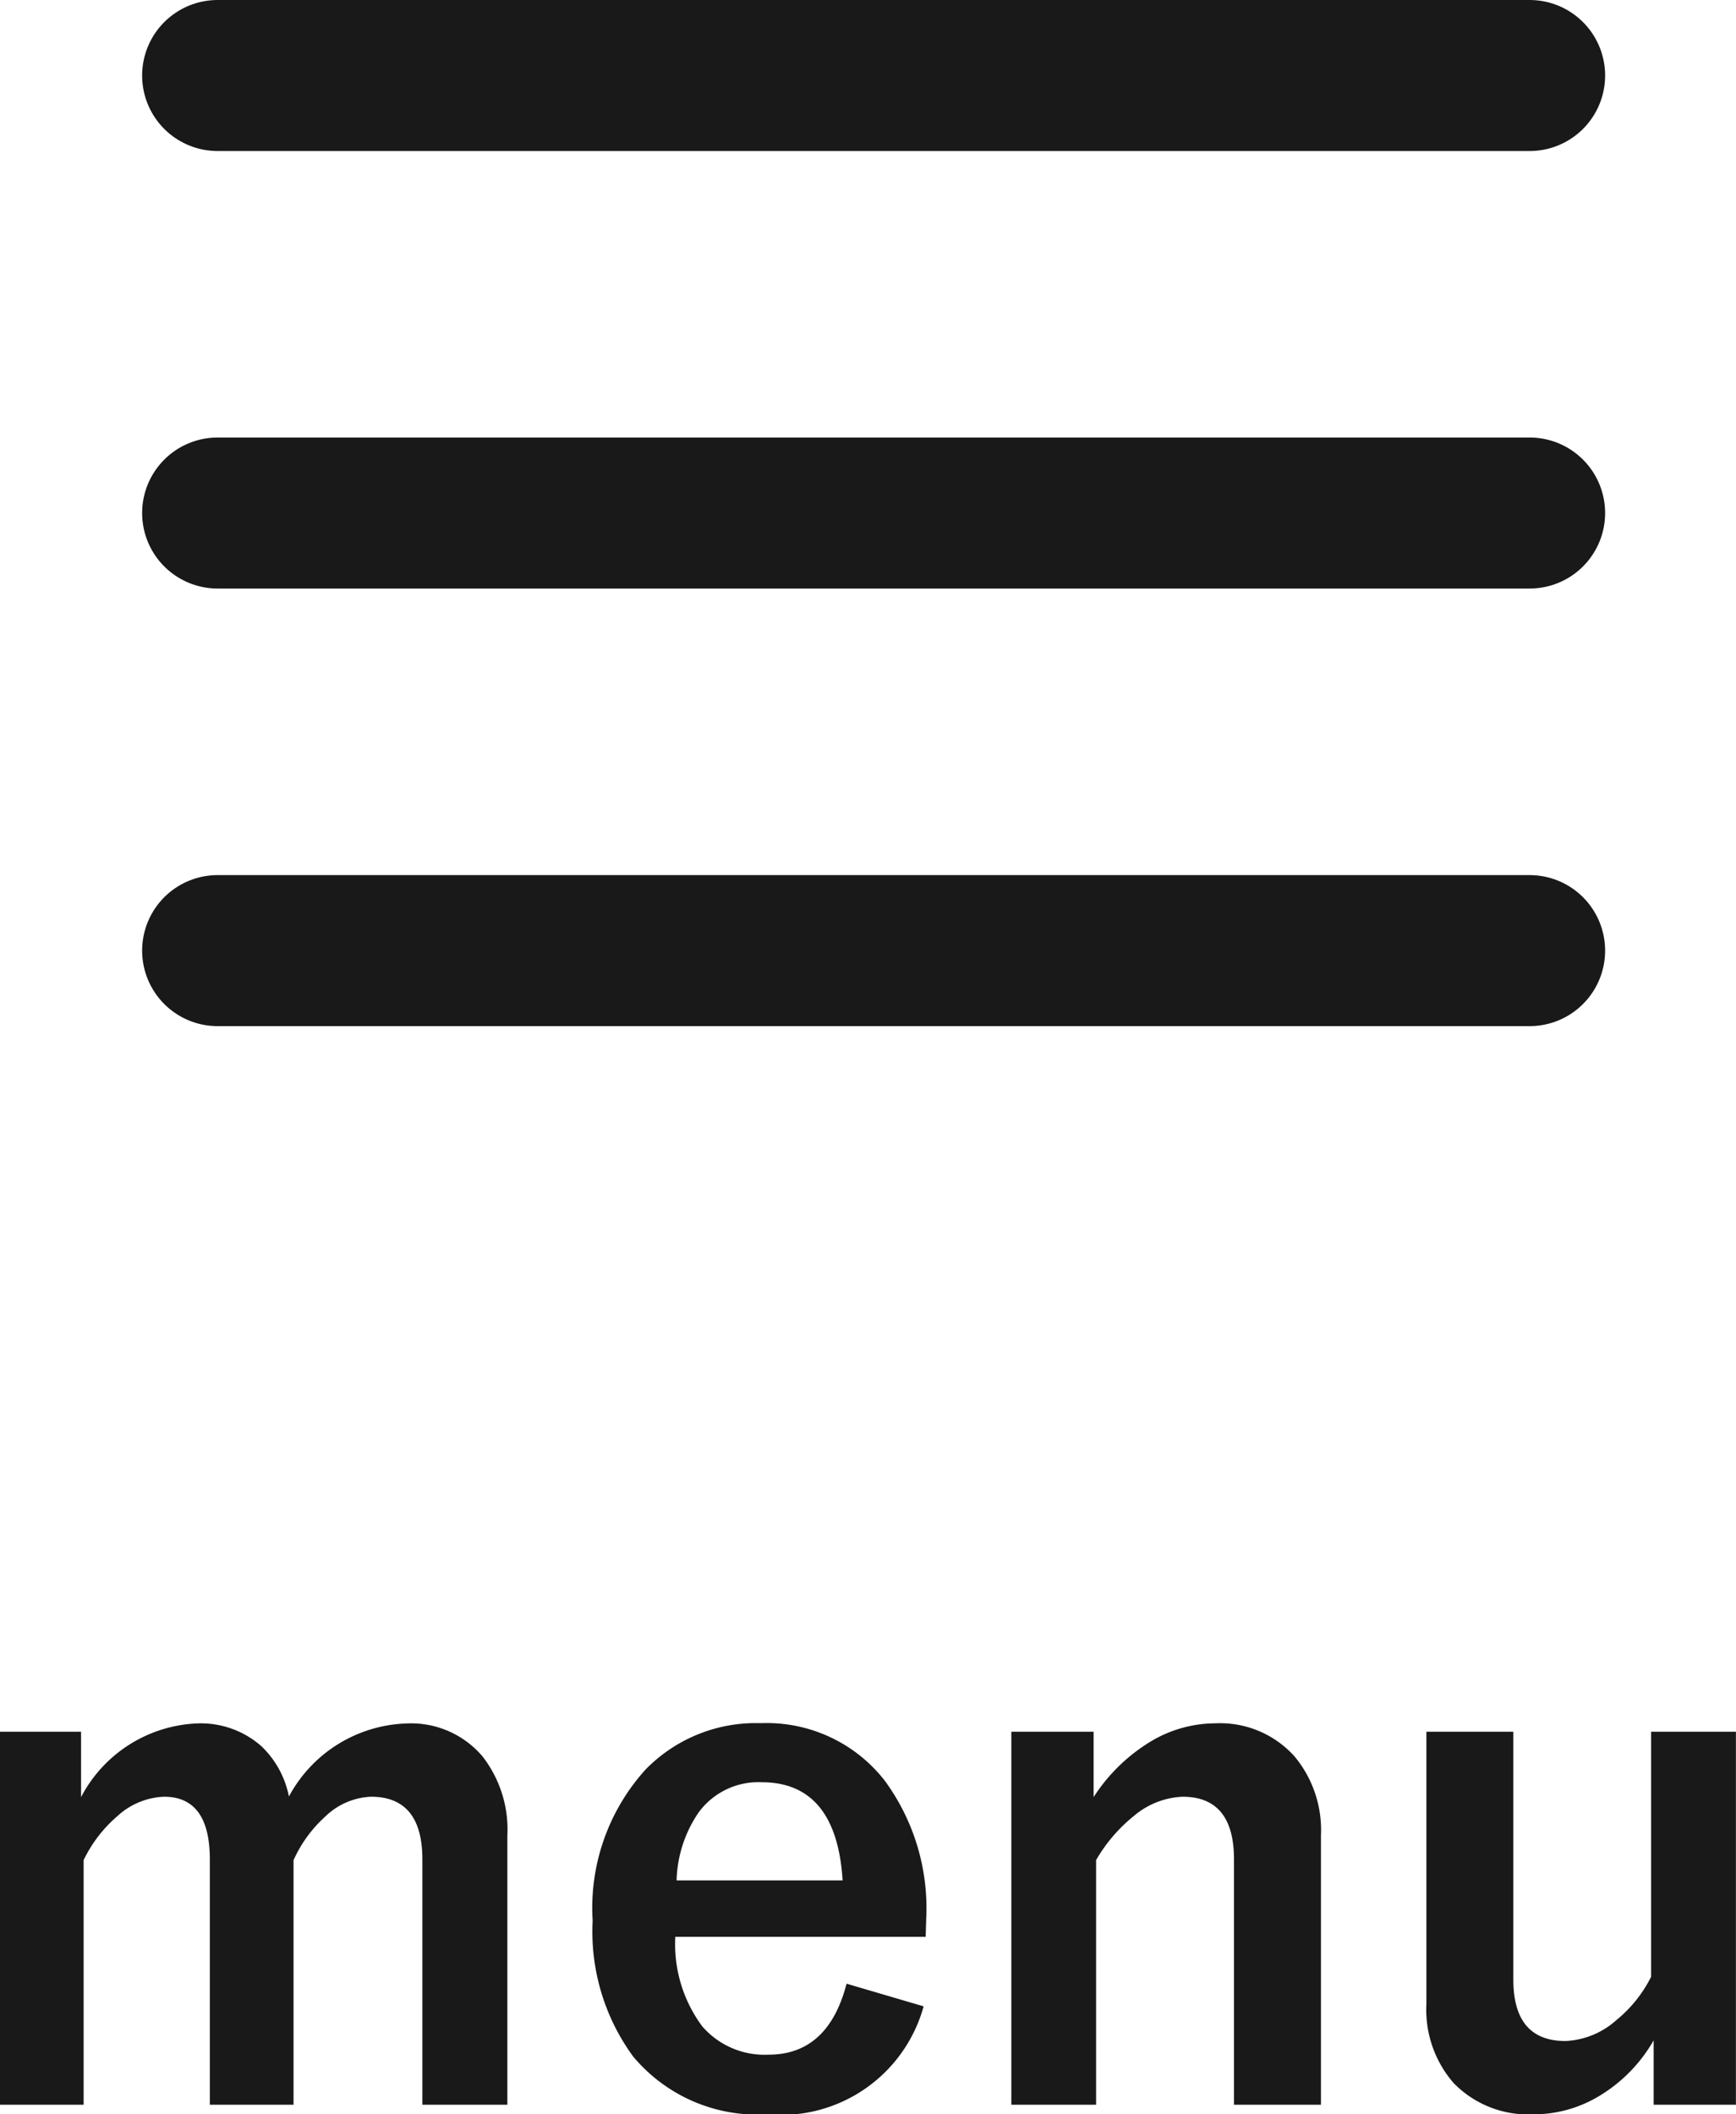
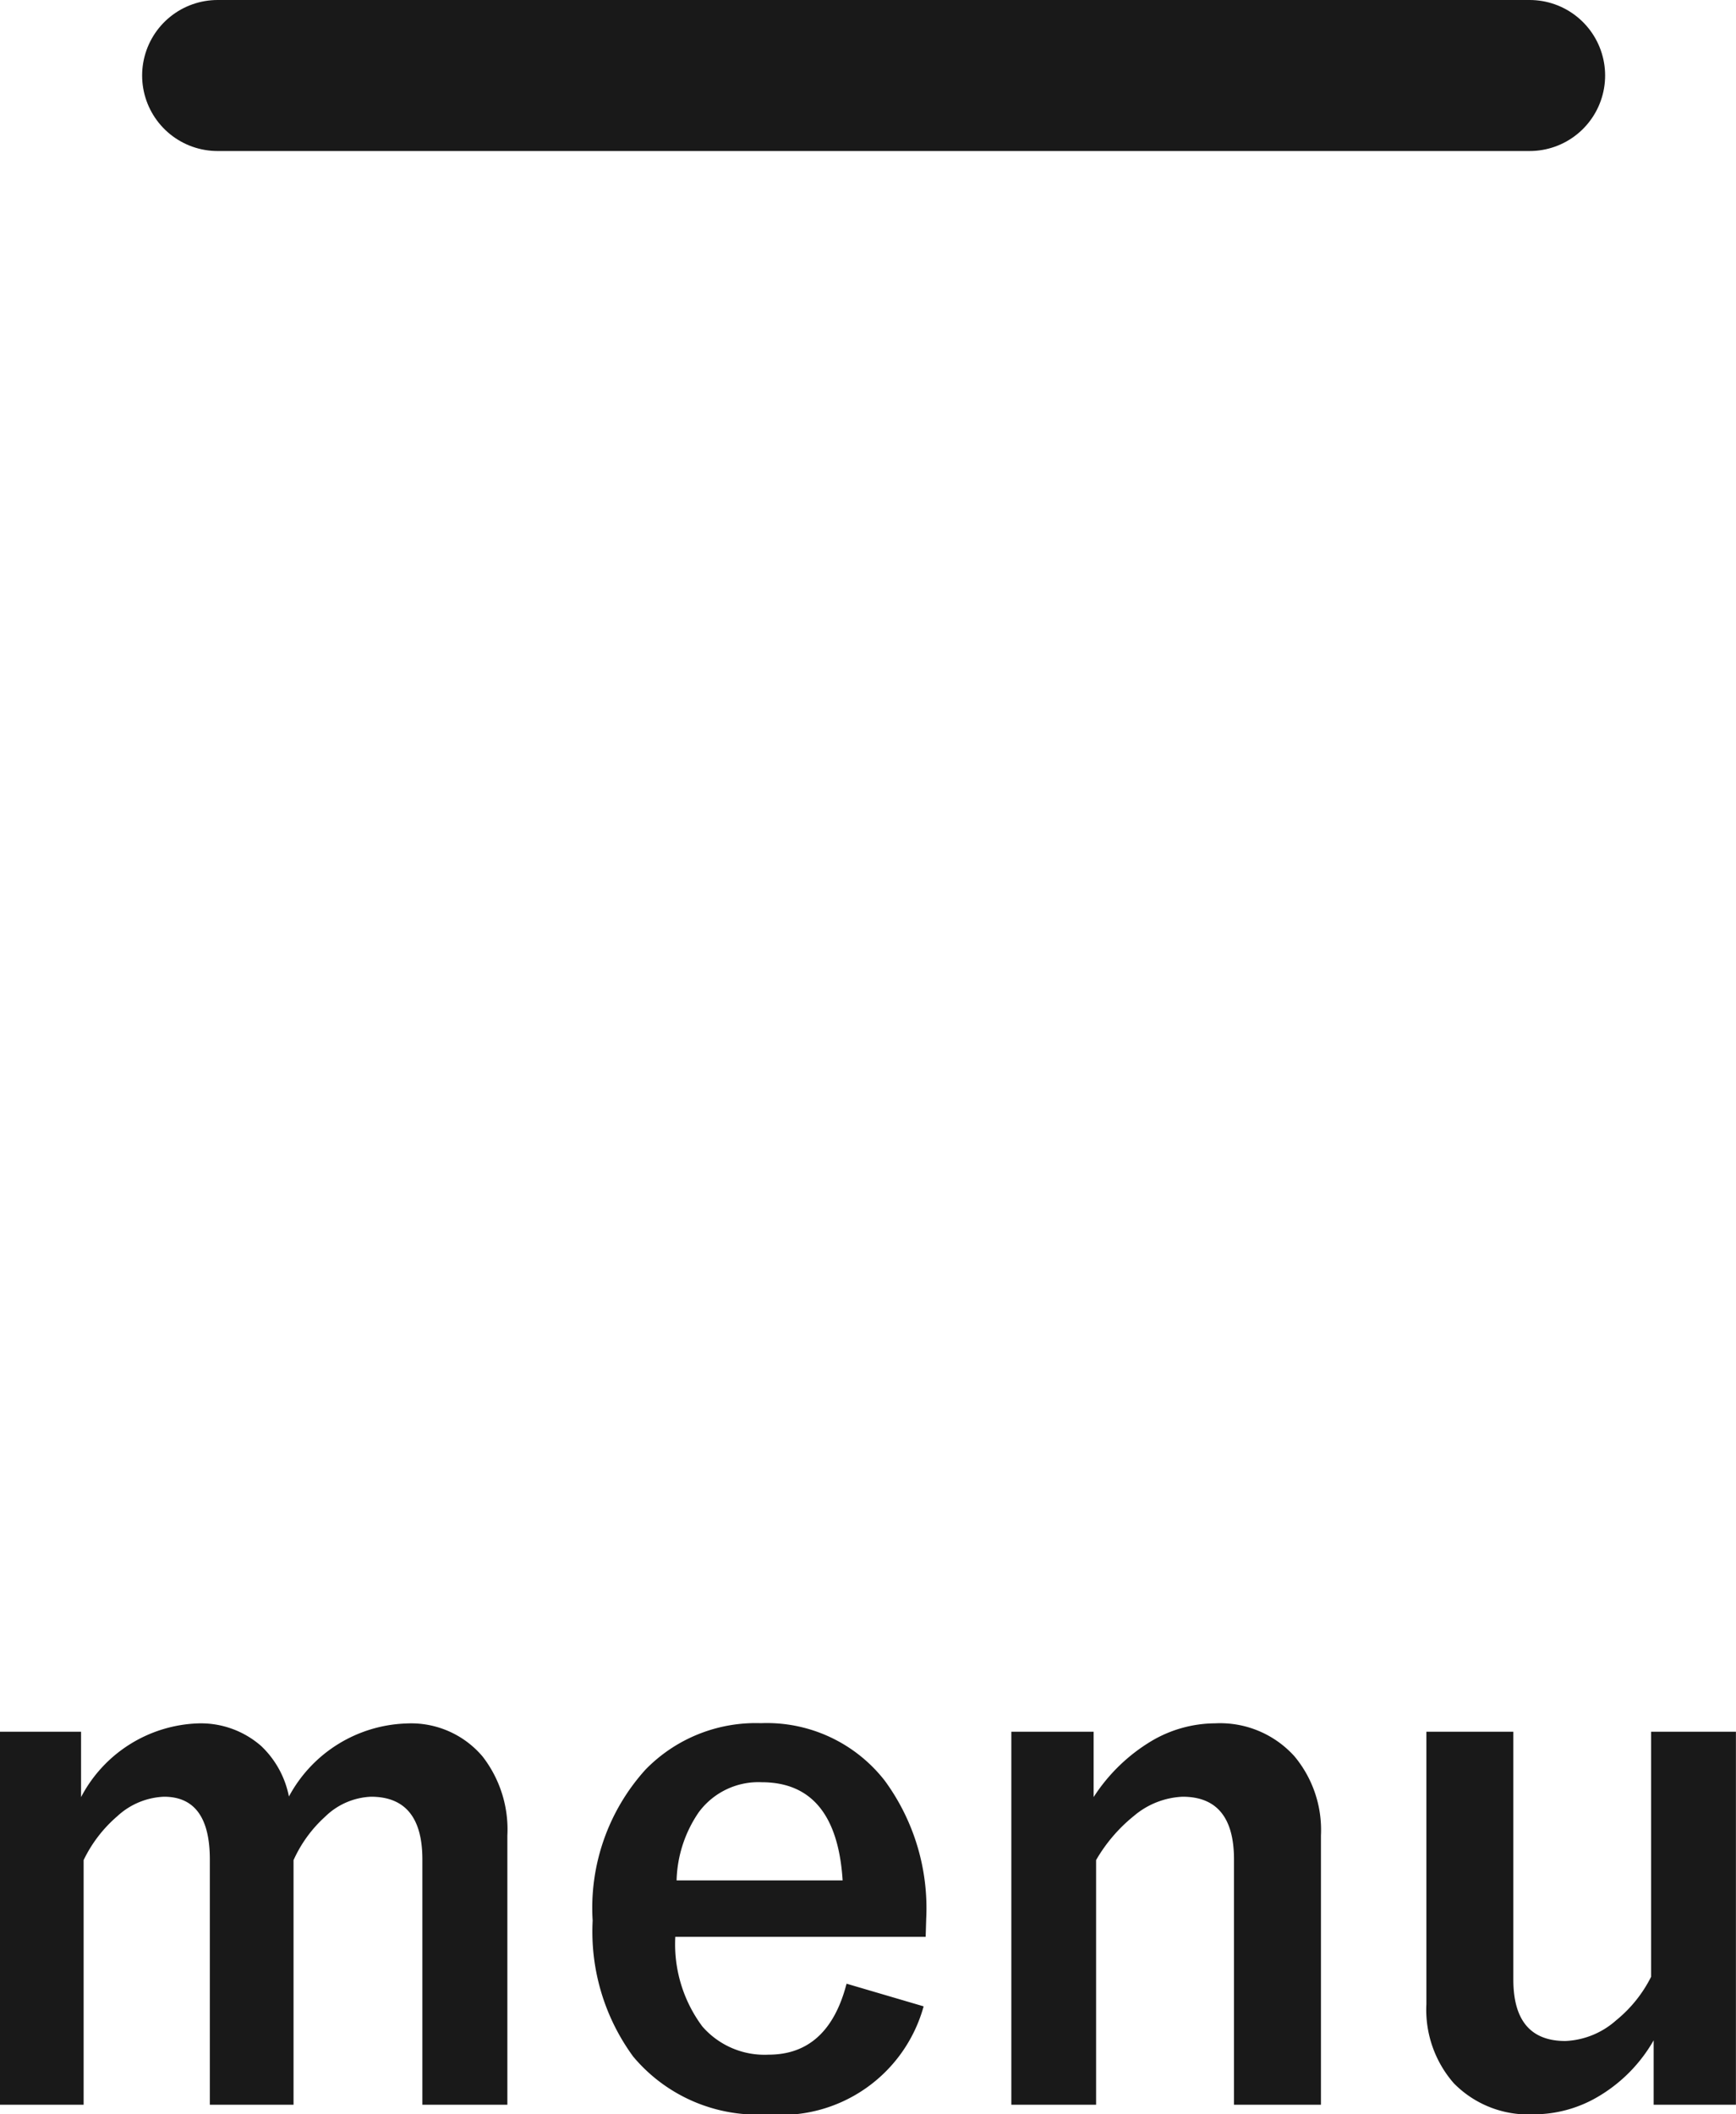
<svg xmlns="http://www.w3.org/2000/svg" width="23" height="28" viewBox="0 0 23 28">
  <g id="グループ_6584" data-name="グループ 6584" transform="translate(-336.611 -23)">
    <path id="パス_4880" data-name="パス 4880" d="M-22.815-4.922v.866a1.82,1.82,0,0,1,1.545-.976,1.211,1.211,0,0,1,.842.3,1.254,1.254,0,0,1,.367.668,1.834,1.834,0,0,1,1.554-.967,1.239,1.239,0,0,1,1.013.439,1.577,1.577,0,0,1,.327,1.046V.018h-1.126V-3.23q0-.831-.681-.831a.924.924,0,0,0-.607.264A1.736,1.736,0,0,0-20-3.221V.018h-1.109V-3.23q0-.831-.607-.831a.968.968,0,0,0-.62.259,1.787,1.787,0,0,0-.445.58V.018h-1.109V-4.922Zm11.19,2.716h-3.317a1.823,1.823,0,0,0,.358,1.187,1.092,1.092,0,0,0,.877.374q.79,0,1.034-.94l1.021.3A1.959,1.959,0,0,1-13.72.145,2.149,2.149,0,0,1-15.5-.62a2.8,2.8,0,0,1-.537-1.8,2.728,2.728,0,0,1,.7-2,2.038,2.038,0,0,1,1.528-.615,1.981,1.981,0,0,1,1.641.76,2.855,2.855,0,0,1,.55,1.833Zm-1.1-.747q-.083-1.3-1.074-1.3a.982.982,0,0,0-.834.4,1.67,1.67,0,0,0-.292.9ZM-9.4-4.922v.866A2.348,2.348,0,0,1-8.631-4.8a1.67,1.67,0,0,1,.842-.233,1.324,1.324,0,0,1,1.052.439,1.523,1.523,0,0,1,.349,1.046V.018H-7.54V-3.23q0-.831-.681-.831a1.068,1.068,0,0,0-.646.255,2.1,2.1,0,0,0-.5.584V.018H-10.49V-4.922Zm8.51,0V.018H-1.98V-.835a2.034,2.034,0,0,1-.738.747,1.678,1.678,0,0,1-.855.233A1.38,1.38,0,0,1-4.629-.268a1.478,1.478,0,0,1-.362-1.046V-4.922h1.152v3.283q0,.813.69.813A1.081,1.081,0,0,0-2.477-1.1a1.754,1.754,0,0,0,.463-.576V-4.922Z" transform="translate(360.5 50.855)" fill="#191919" />
    <g id="Icon_feather-menu" data-name="Icon feather-menu" transform="translate(339.494 24)">
-       <path id="パス_25" data-name="パス 25" d="M4.5,18H21.883" transform="translate(-4.5 -12.206)" fill="none" stroke="#191919" stroke-linecap="round" stroke-linejoin="round" stroke-width="2" />
      <path id="パス_26" data-name="パス 26" d="M4.5,9H21.883" transform="translate(-4.5 -9)" fill="none" stroke="#191919" stroke-linecap="round" stroke-linejoin="round" stroke-width="2" />
-       <path id="パス_27" data-name="パス 27" d="M4.5,27H21.883" transform="translate(-4.5 -15.411)" fill="none" stroke="#191919" stroke-linecap="round" stroke-linejoin="round" stroke-width="2" />
    </g>
  </g>
</svg>